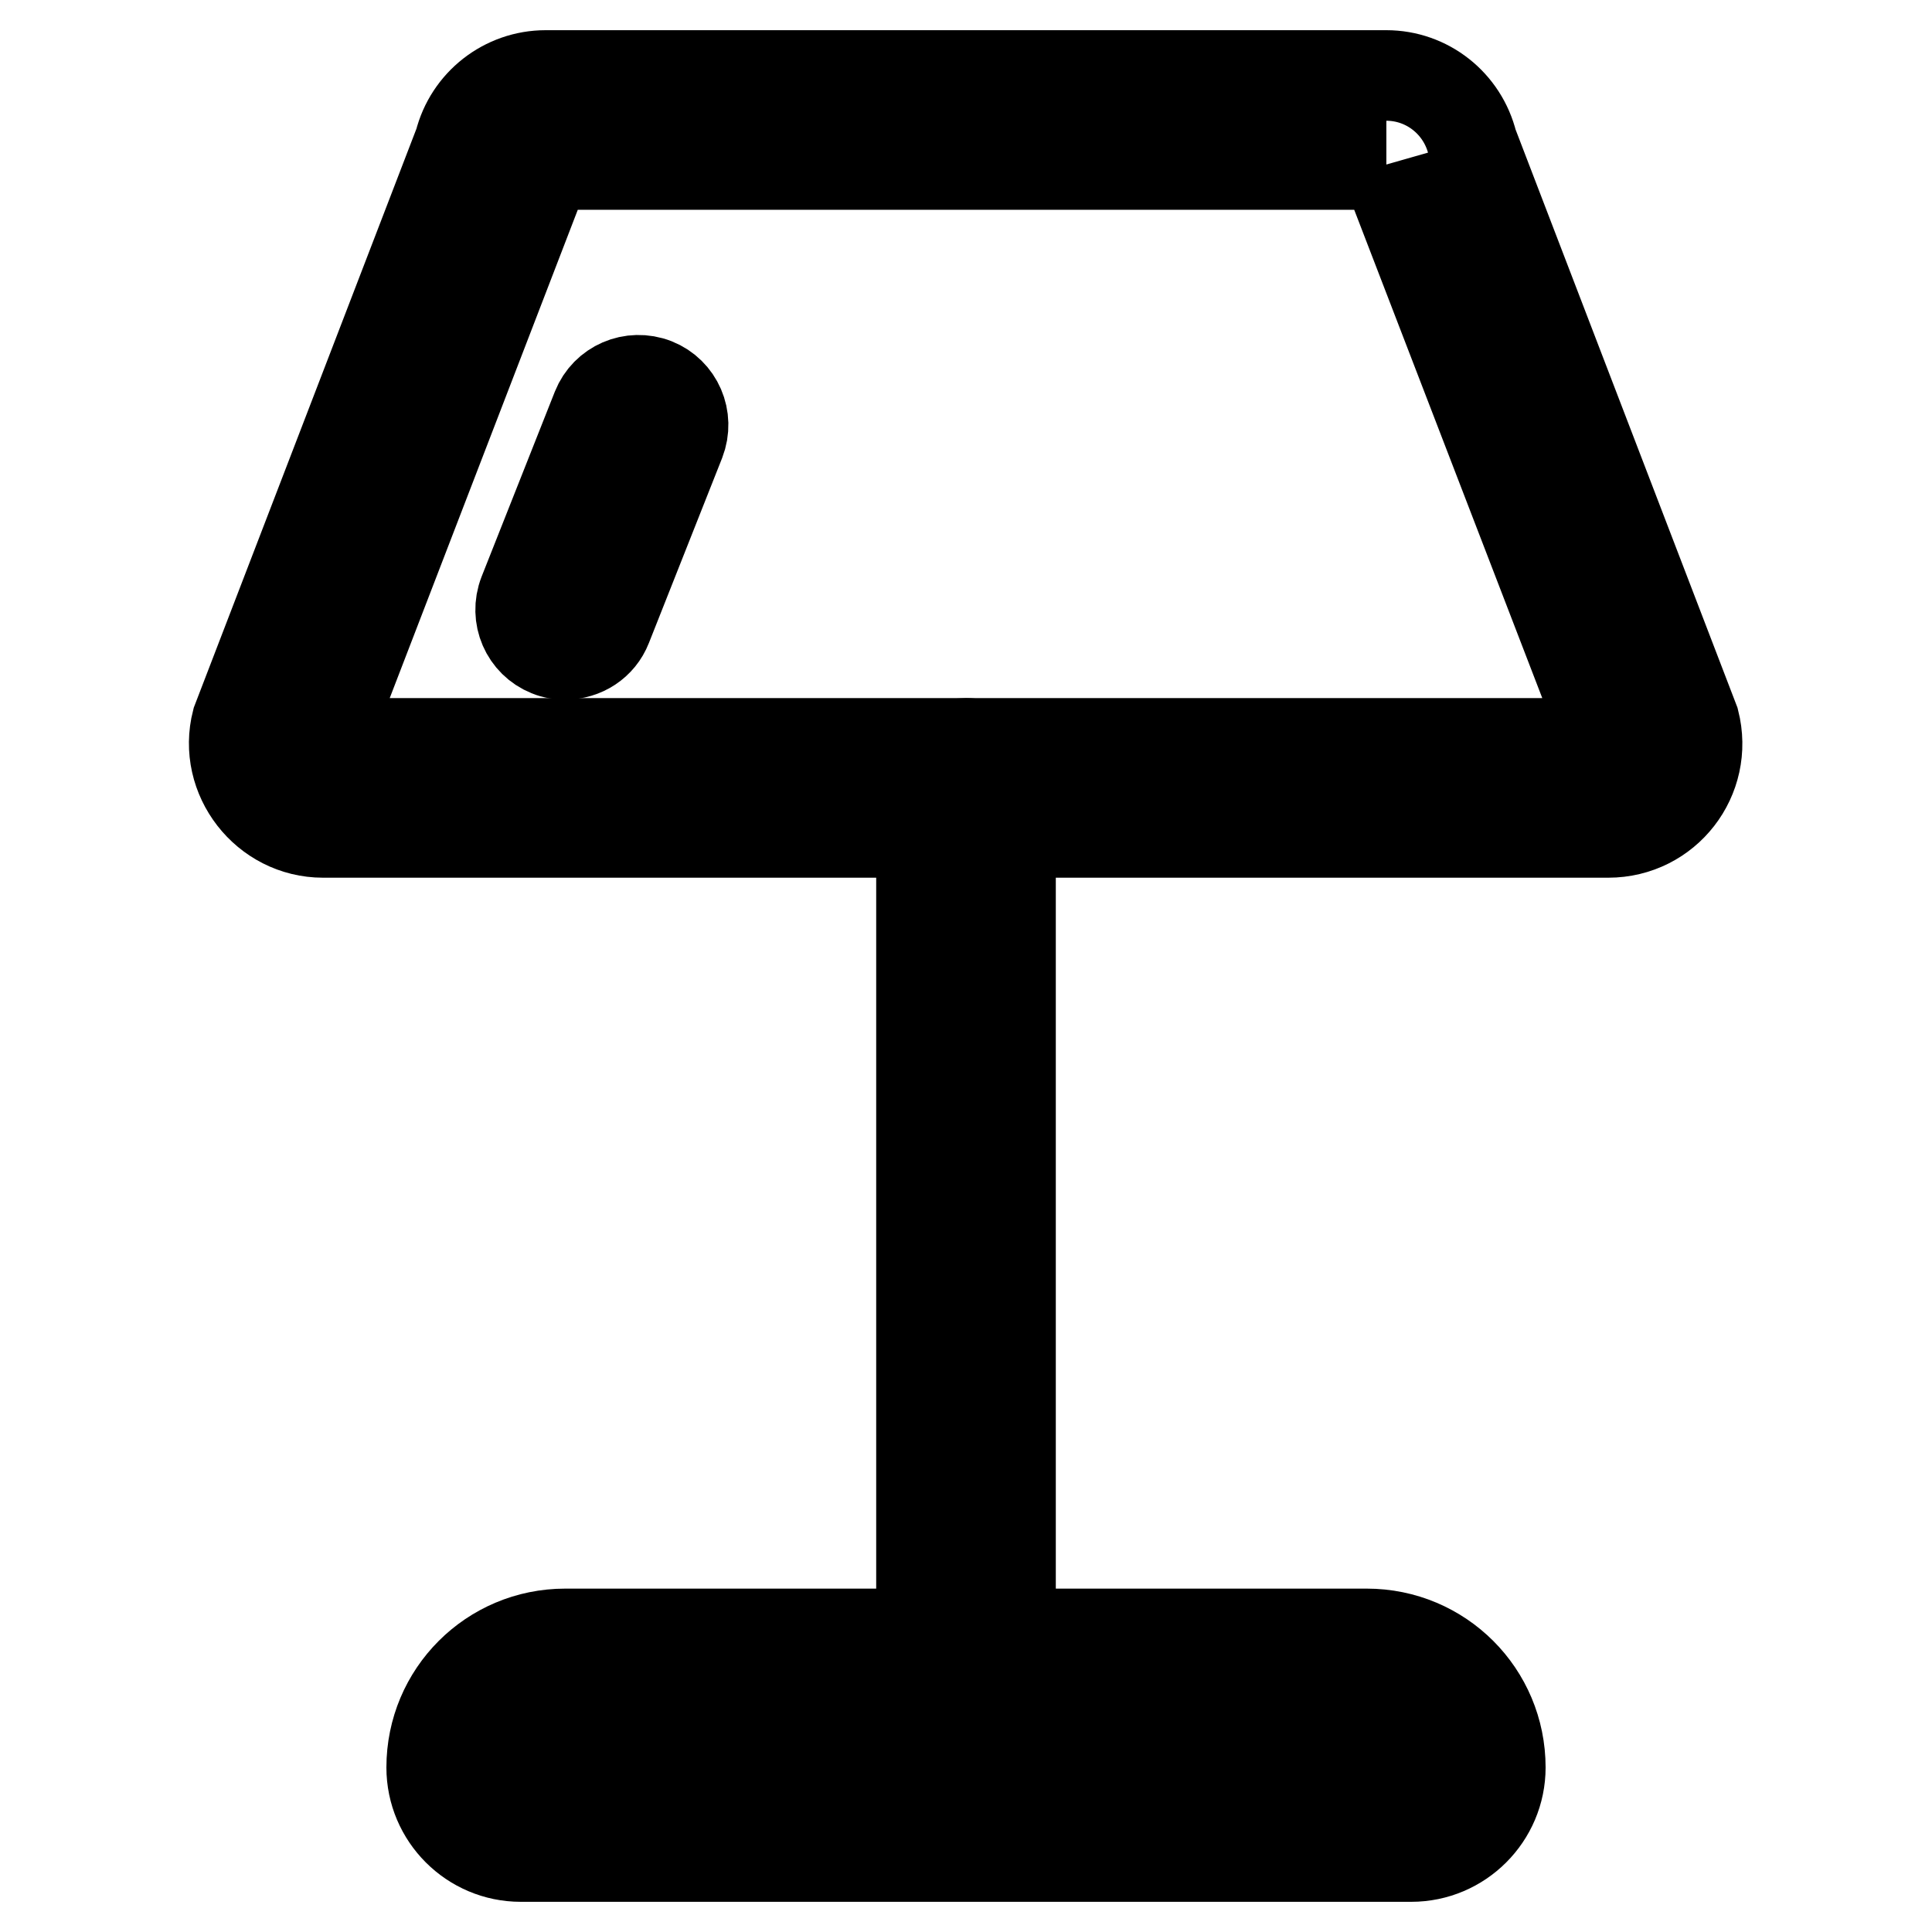
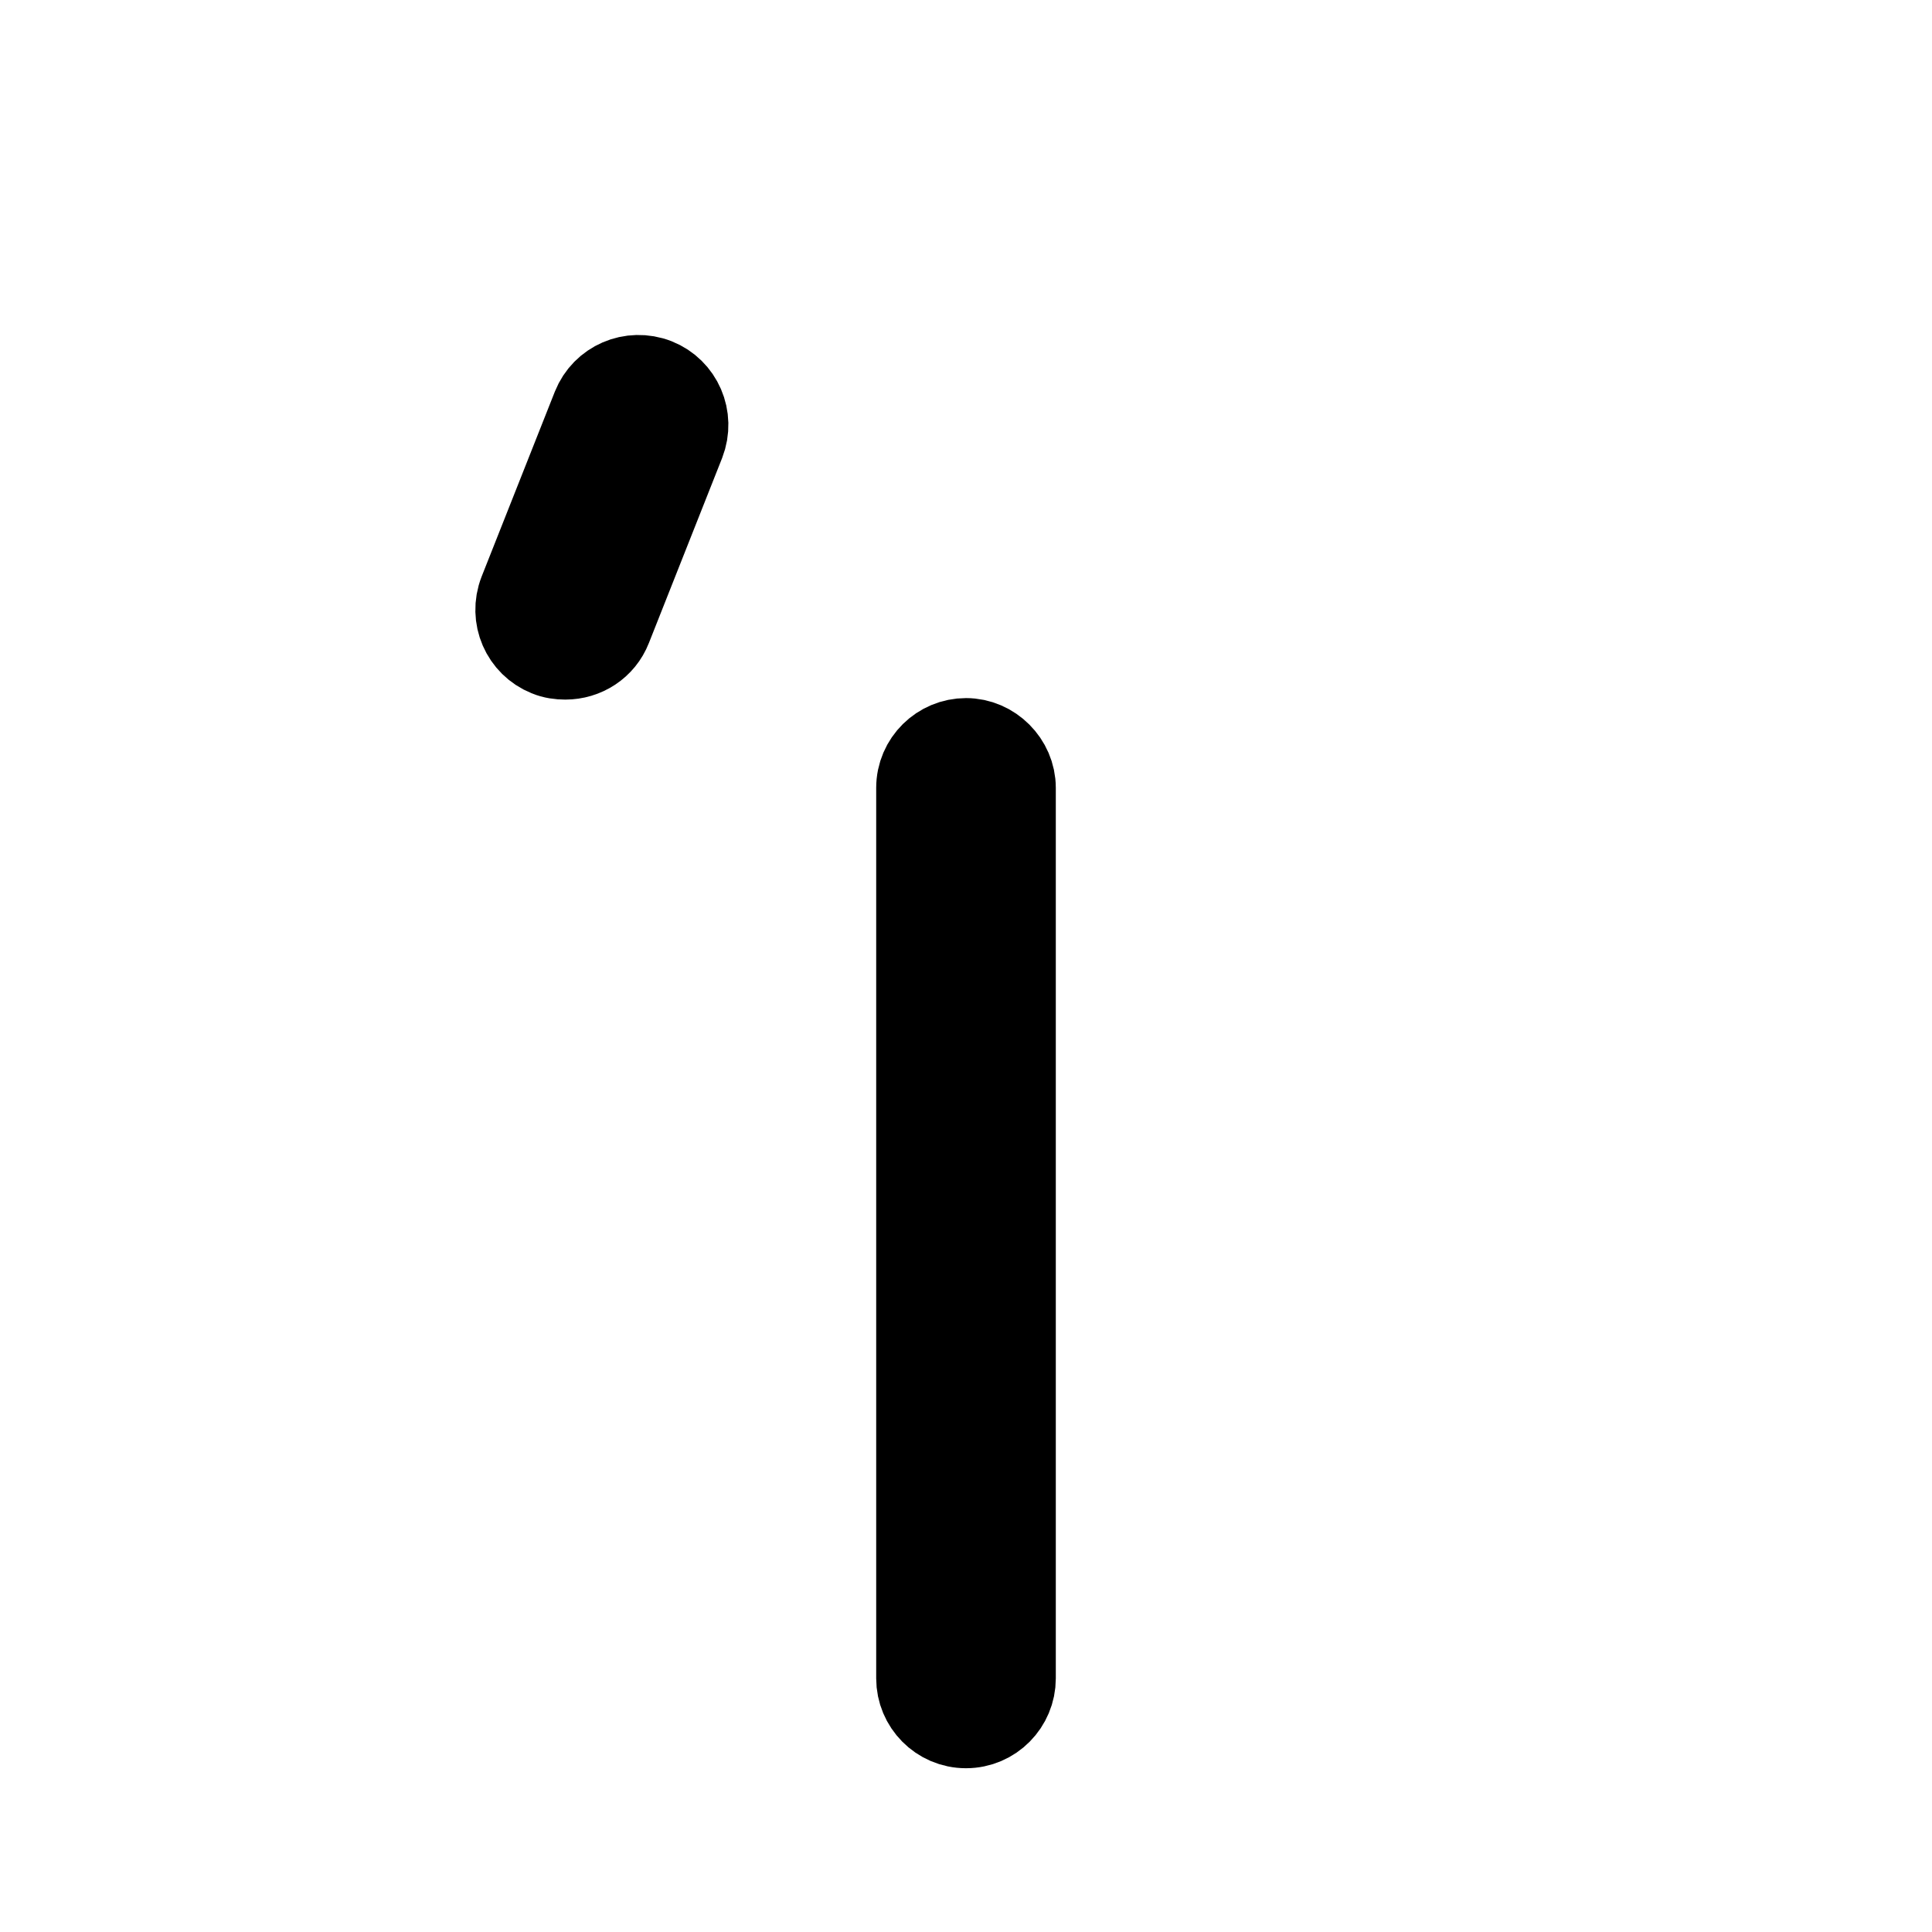
<svg xmlns="http://www.w3.org/2000/svg" version="1.1" x="0px" y="0px" viewBox="0 0 256 256" enable-background="new 0 0 256 256" xml:space="preserve">
  <g>
-     <path stroke-width="12" fill-opacity="0" stroke="#000000" d="M183.7,21.8l0.2,0.7l0.2,0.7l29,75.3H42.9l29-75.3l0.2-0.7l0.2-0.7L183.7,21.8 M183.7,10H72.3 c-5.4,0-10.1,3.7-11.4,8.9L31.4,95.6c-1.9,7.4,3.8,14.7,11.4,14.7h170.3c7.7,0,13.3-7.2,11.4-14.7L195.1,19 C193.8,13.7,189.1,10,183.7,10z M187,246H69c-6.5,0-11.8-5.3-11.8-11.8c0-9.8,7.9-17.7,17.7-17.7h106.2c9.8,0,17.7,7.9,17.7,17.7 C198.8,240.7,193.5,246,187,246z M74.9,228.3c-3.3,0-5.9,2.7-5.9,5.9h118c0-3.3-2.7-5.9-5.9-5.9H74.9z" />
    <path stroke-width="12" fill-opacity="0" stroke="#000000" d="M128,228.3c-3.3,0-5.9-2.7-5.9-5.9v-118c0-3.3,2.7-5.9,5.9-5.9c3.2,0,5.9,2.7,5.9,5.9v118 C133.9,225.6,131.3,228.3,128,228.3z M74.9,86.7c-0.7,0-1.5-0.1-2.2-0.4c-3-1.2-4.5-4.6-3.3-7.7l9.7-24.5c1.2-3,4.6-4.5,7.7-3.3 c3,1.2,4.5,4.6,3.3,7.7L80.4,83C79.5,85.3,77.3,86.7,74.9,86.7z" />
  </g>
</svg>